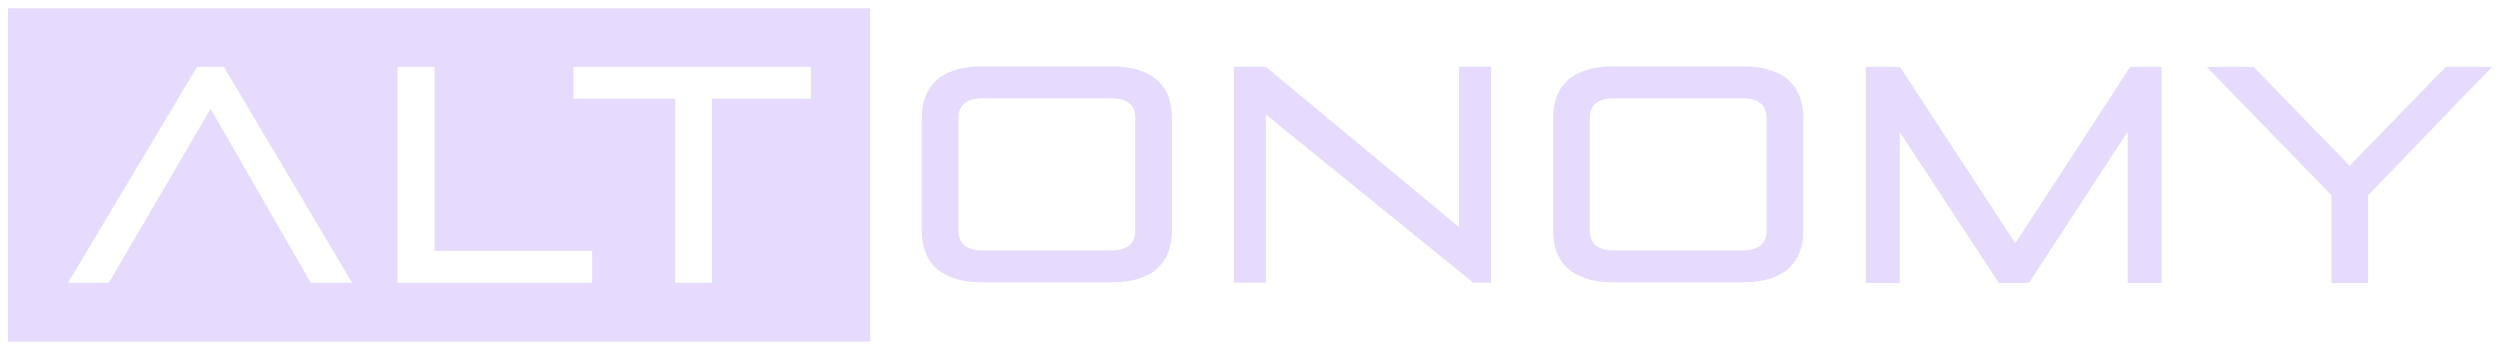
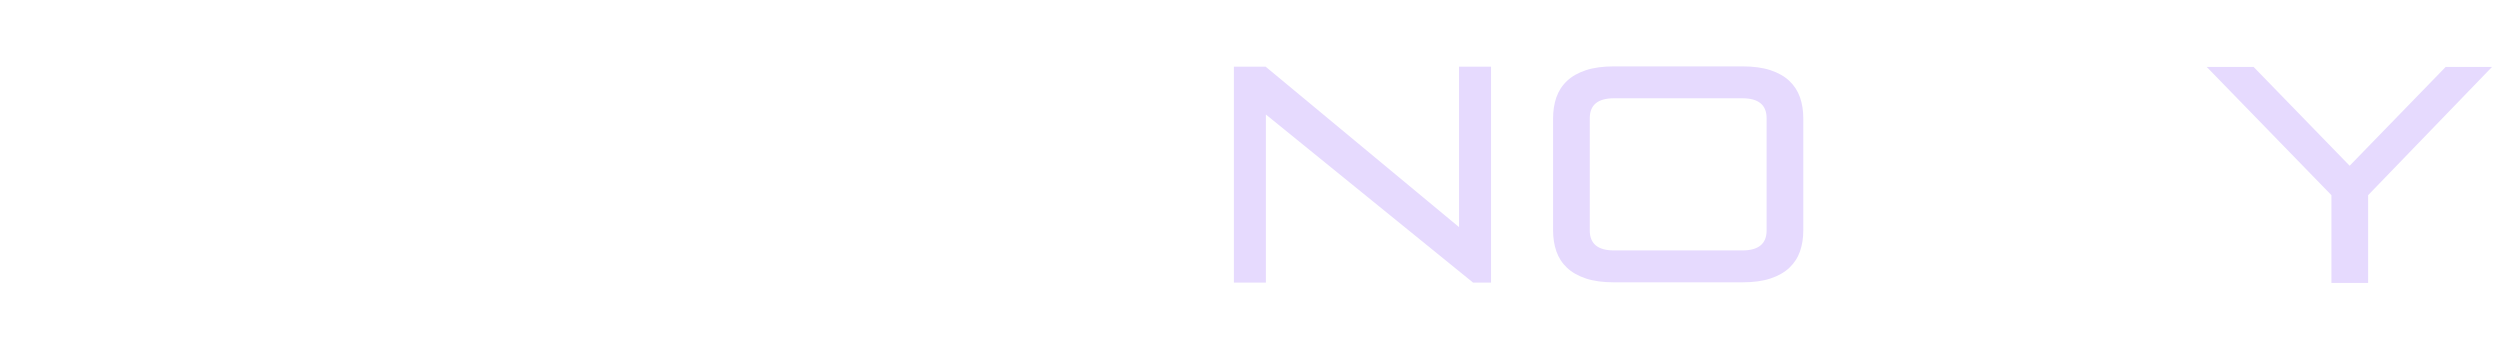
<svg xmlns="http://www.w3.org/2000/svg" width="100" height="14" viewBox="0 0 100 14" fill="none">
-   <path fill-rule="evenodd" clip-rule="evenodd" d="M0.319 13.666L34.805 13.666V0.334L0.319 0.334L0.319 13.666ZM22.936 2.673L32.437 2.673V3.949L28.475 3.949V11.312H27.008V3.949L22.936 3.949V2.673ZM15.906 2.673L17.384 2.673V10.036H23.686V11.312H15.906V2.673ZM7.883 2.673H8.954L14.085 11.312L12.43 11.312L8.424 4.354L4.352 11.312H2.719L7.883 2.673Z" fill="#E6DAFE" />
-   <path fill-rule="evenodd" clip-rule="evenodd" d="M45.411 4.728C45.411 4.197 45.087 3.931 44.44 3.931L39.309 3.931C38.661 3.931 38.338 4.197 38.338 4.728V9.219C38.338 9.751 38.661 10.017 39.309 10.017H44.44C45.087 10.017 45.411 9.751 45.411 9.219V4.728ZM39.309 11.293C38.867 11.293 38.492 11.242 38.183 11.14C37.874 11.037 37.622 10.894 37.427 10.71C37.232 10.526 37.09 10.307 37.002 10.054C36.914 9.8 36.87 9.518 36.87 9.207V4.741C36.87 4.43 36.914 4.147 37.002 3.894C37.09 3.641 37.232 3.421 37.427 3.237C37.622 3.053 37.874 2.91 38.183 2.808C38.492 2.706 38.867 2.655 39.309 2.655L44.44 2.655C44.882 2.655 45.257 2.706 45.566 2.808C45.875 2.91 46.127 3.053 46.322 3.237C46.516 3.421 46.658 3.641 46.746 3.894C46.835 4.147 46.879 4.43 46.879 4.741V9.207C46.879 9.518 46.835 9.8 46.746 10.054C46.658 10.307 46.516 10.526 46.322 10.71C46.127 10.894 45.875 11.037 45.566 11.14C45.257 11.242 44.882 11.293 44.44 11.293H39.309Z" fill="#E6DAFE" />
  <path fill-rule="evenodd" clip-rule="evenodd" d="M58.924 11.305L50.636 4.581V11.305H49.356V2.667H50.625L58.361 9.084V2.667H59.641V11.305H58.924Z" fill="#E6DAFE" />
  <path fill-rule="evenodd" clip-rule="evenodd" d="M70.664 4.728C70.664 4.197 70.341 3.931 69.693 3.931L64.562 3.931C63.914 3.931 63.591 4.197 63.591 4.728V9.219C63.591 9.751 63.914 10.017 64.562 10.017H69.693C70.341 10.017 70.664 9.751 70.664 9.219V4.728ZM64.562 11.293C64.121 11.293 63.745 11.242 63.437 11.14C63.127 11.037 62.875 10.894 62.68 10.71C62.485 10.526 62.344 10.307 62.255 10.054C62.167 9.8 62.123 9.518 62.123 9.207V4.741C62.123 4.43 62.167 4.147 62.255 3.894C62.344 3.641 62.485 3.421 62.68 3.237C62.875 3.053 63.127 2.91 63.437 2.808C63.745 2.706 64.121 2.655 64.562 2.655L69.693 2.655C70.135 2.655 70.51 2.706 70.819 2.808C71.128 2.91 71.38 3.053 71.575 3.237C71.769 3.421 71.911 3.641 72 3.894C72.088 4.147 72.132 4.43 72.132 4.741V9.207C72.132 9.518 72.088 9.8 72 10.054C71.911 10.307 71.769 10.526 71.575 10.71C71.38 10.894 71.128 11.037 70.819 11.14C70.51 11.242 70.135 11.293 69.693 11.293H64.562Z" fill="#E6DAFE" />
-   <path fill-rule="evenodd" clip-rule="evenodd" d="M85.106 11.317V5.268L81.155 11.317H79.952L75.99 5.28V11.317H74.633V2.678H76.001L80.614 9.734L85.204 2.678L86.463 2.678V11.317H85.106Z" fill="#E6DAFE" />
  <path fill-rule="evenodd" clip-rule="evenodd" d="M93.257 11.317V7.807L88.269 2.678H90.145L93.986 6.63L97.826 2.678H99.68L94.725 7.807V11.317H93.257Z" fill="#E6DAFE" />
</svg>